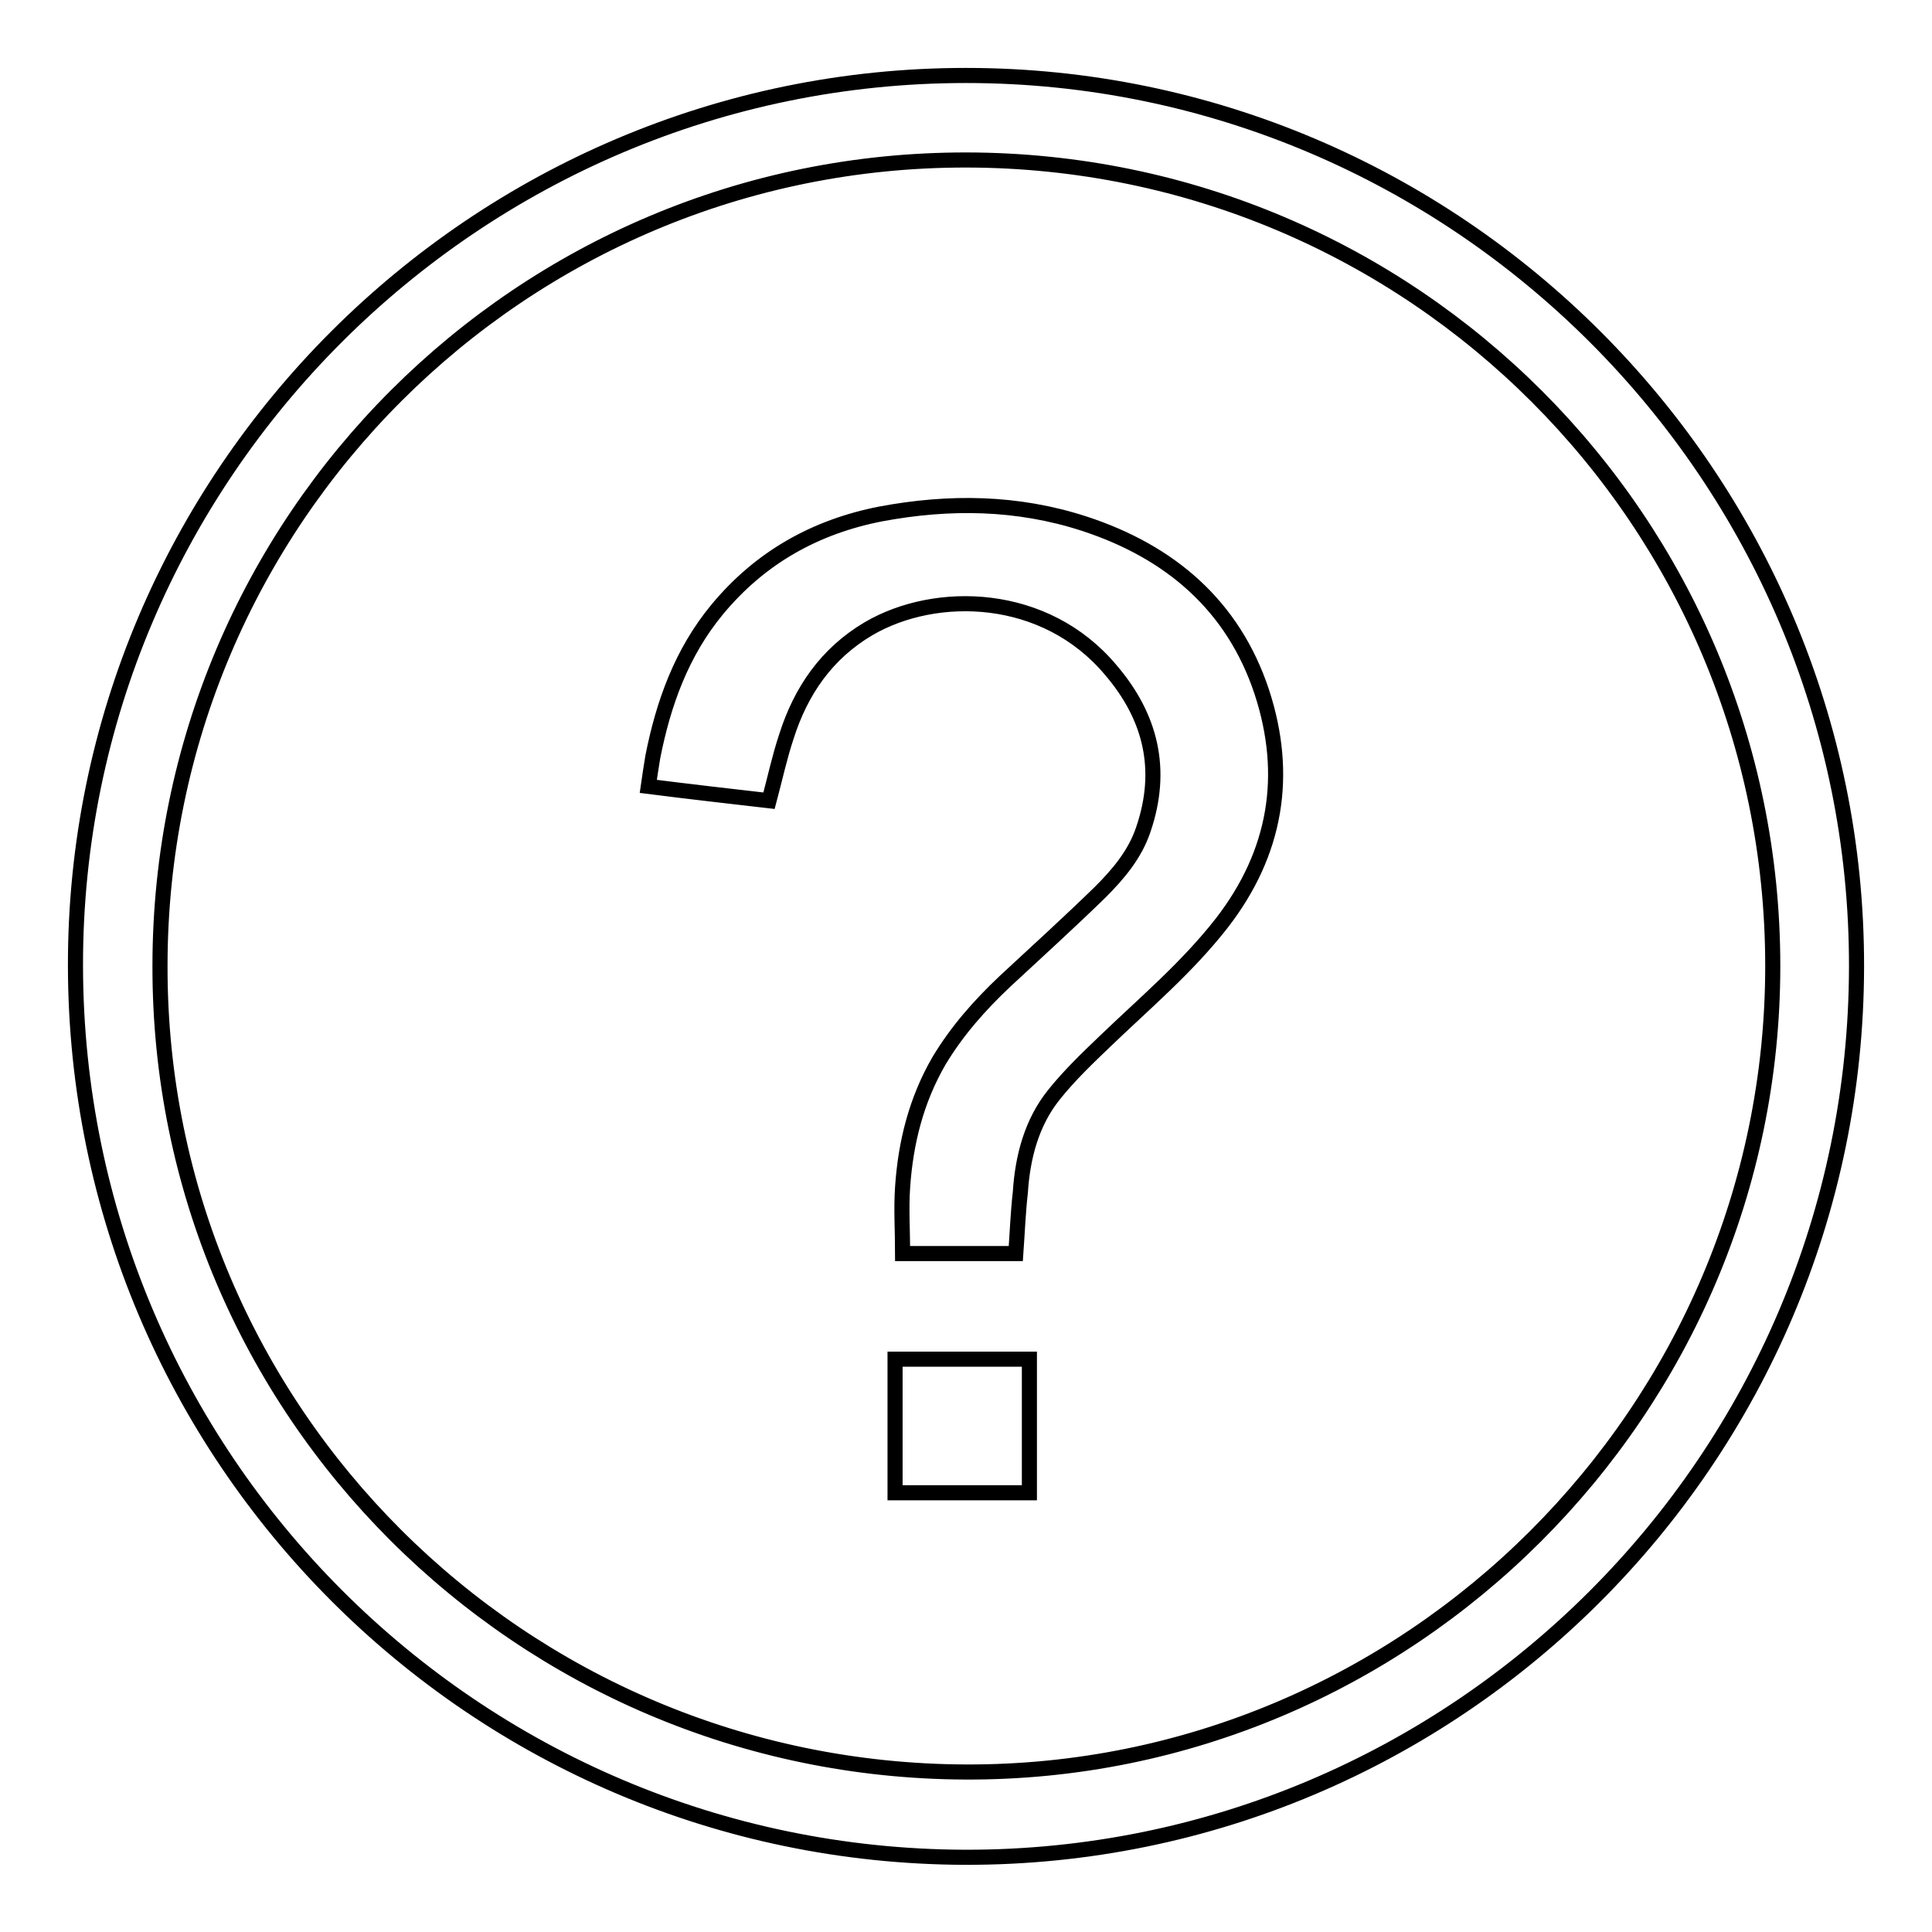
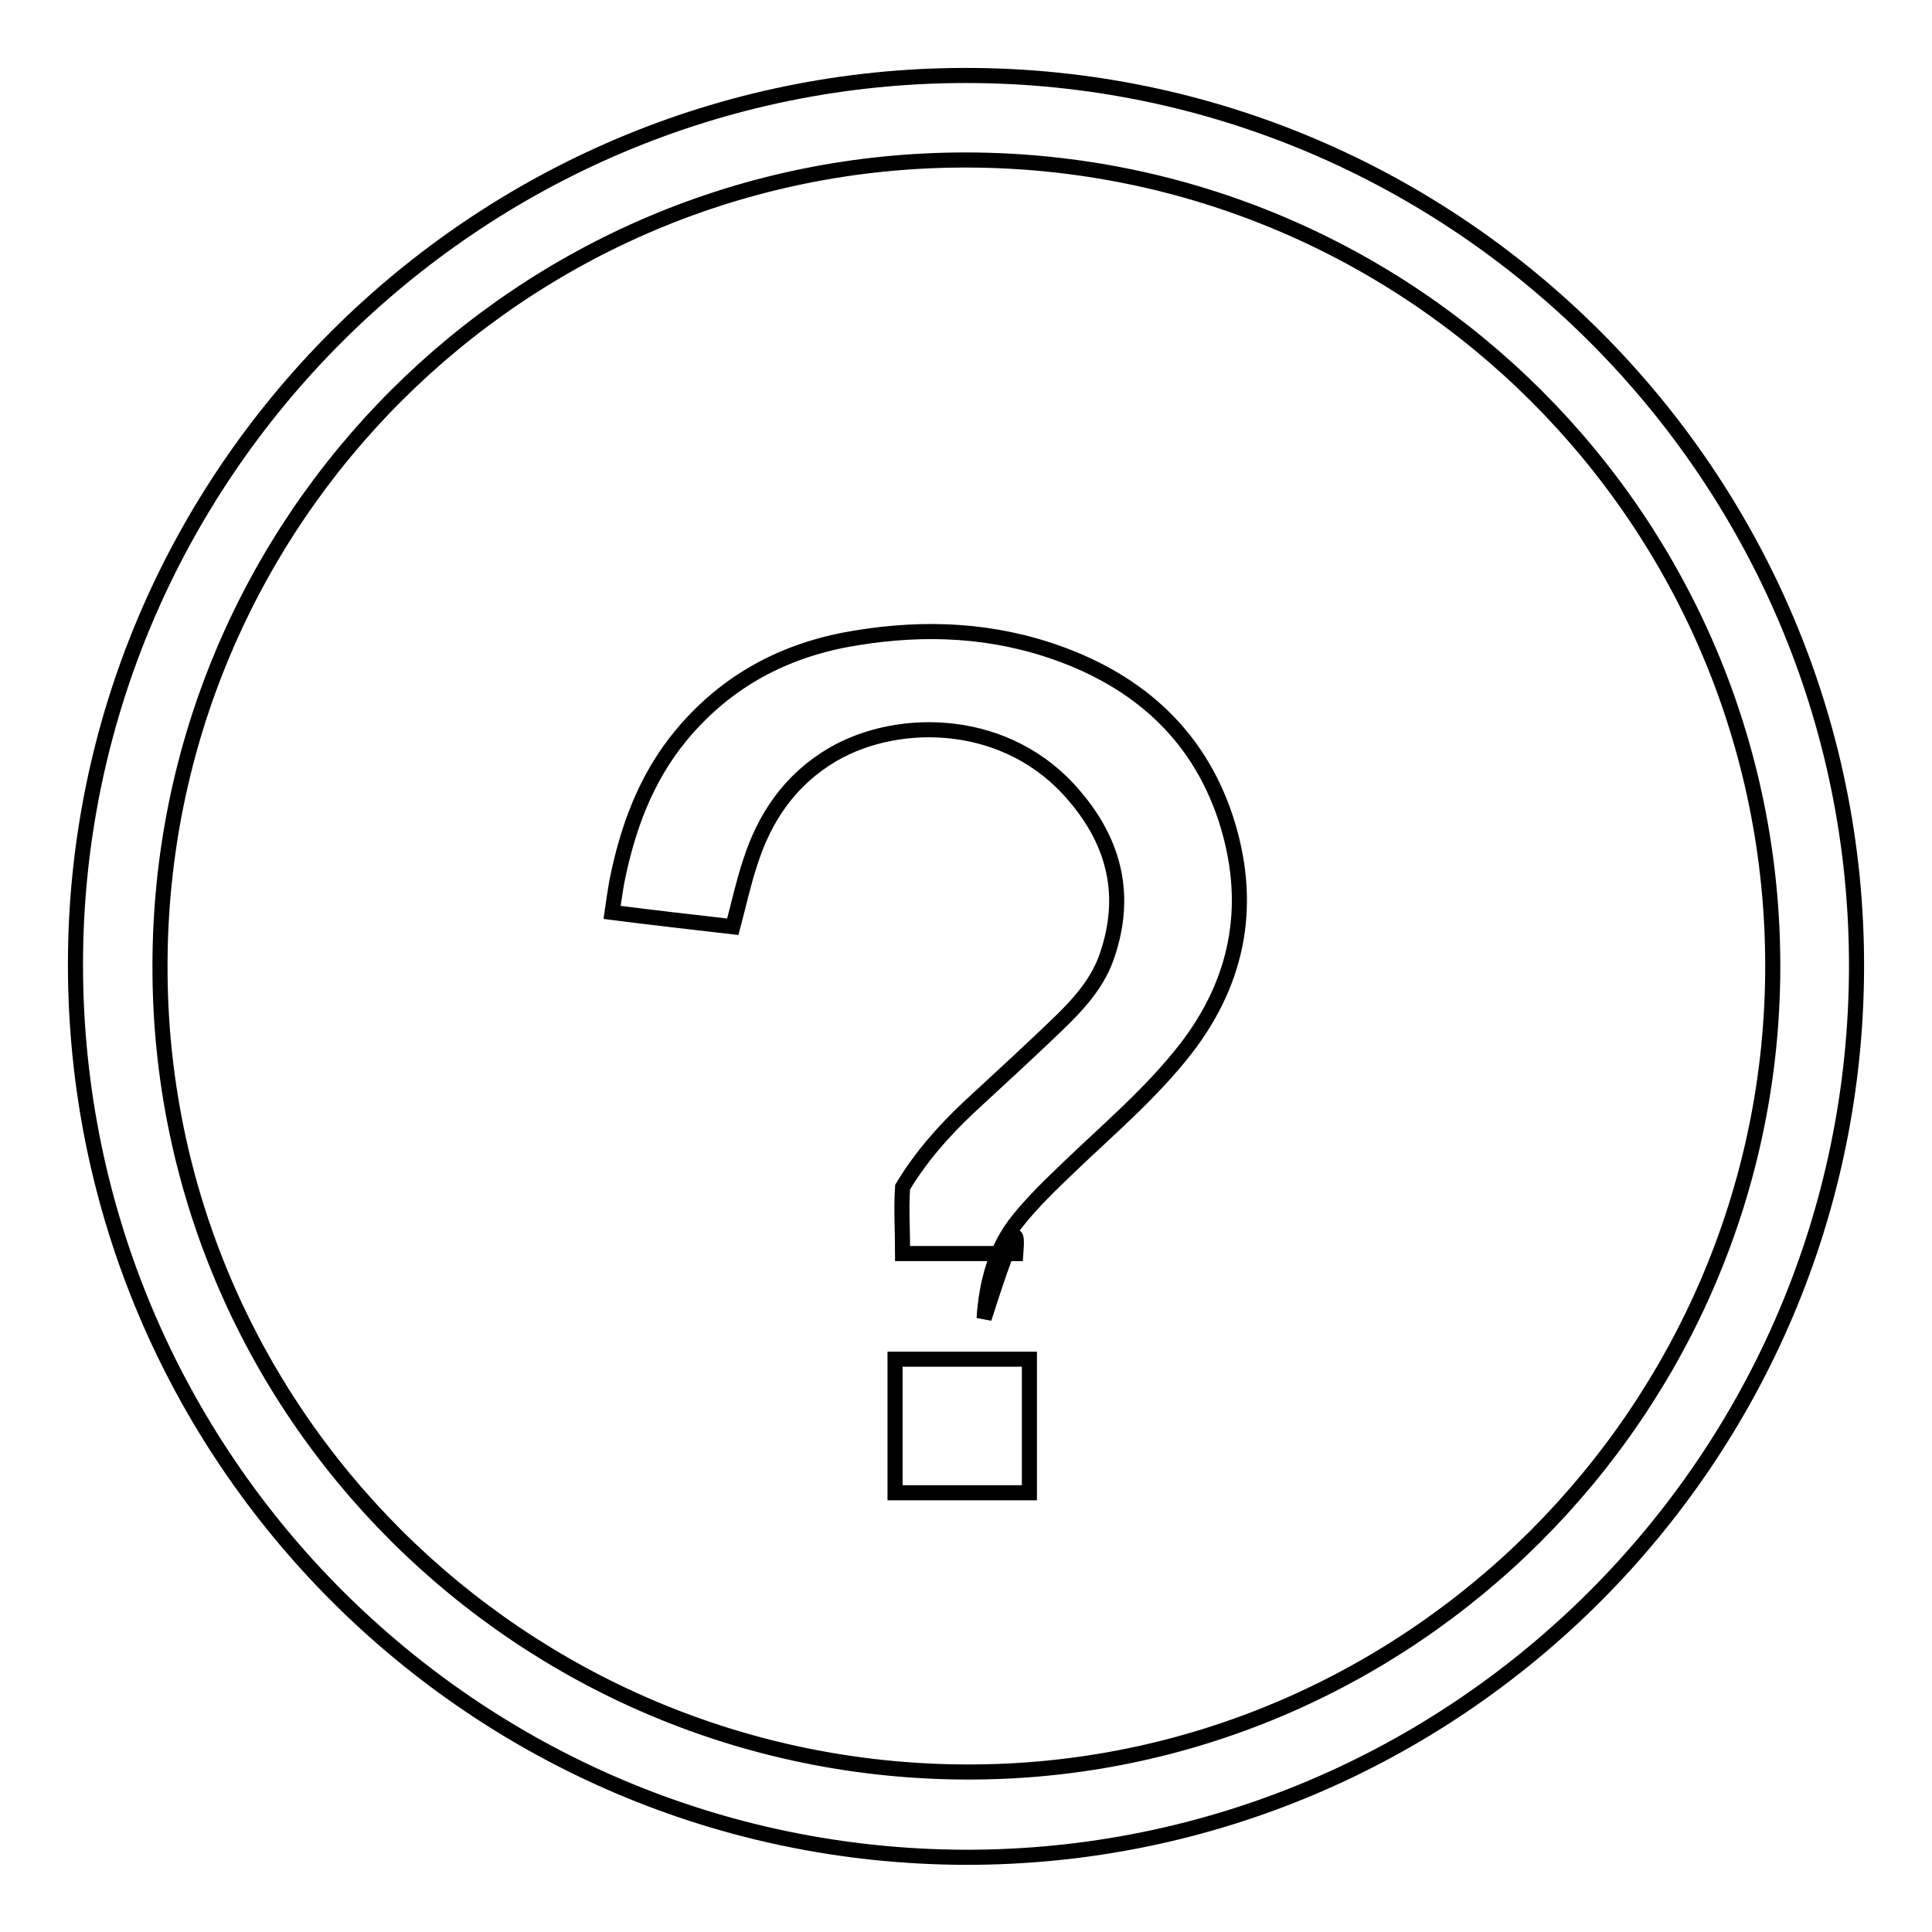
<svg xmlns="http://www.w3.org/2000/svg" version="1.1" x="0px" y="0px" viewBox="0 0 256 256" enable-background="new 0 0 256 256" xml:space="preserve">
  <g>
-     <path stroke-width="2" fill-opacity="0" stroke="#000000" d="M128,10c65,0,118.1,53.1,118,118.1c-0.1,65.2-53.1,118.1-118.1,118C62.8,245.9,10.1,193.1,10,128 C9.9,63,63,10,128,10z M234.9,128c0-58.9-47.7-106.7-106.8-106.8C69.1,21.1,21.2,68.9,21.2,128c-0.1,58.9,47.8,106.6,106.8,106.8 C186.7,235,234.9,186.9,234.9,128z M134.6,166.1c-5,0-9.9,0-15,0c0-3-0.2-5.9,0-8.8c0.4-5.9,1.8-11.5,4.8-16.7 c2.4-4,5.4-7.4,8.8-10.6c4.2-3.9,8.5-7.8,12.6-11.8c2.4-2.4,4.6-5,5.7-8.3c2.7-7.9,1-14.9-4.3-21.1c-8.7-10.4-23.2-10.7-32.1-5.5 c-5.6,3.3-9,8.3-10.9,14.3c-0.9,2.7-1.5,5.5-2.3,8.5c-5.2-0.6-10.5-1.2-16-1.9c0.2-1.4,0.4-2.7,0.6-3.9c1.4-7.1,3.8-13.8,8.5-19.5 c5.7-6.9,13-11,21.7-12.7c9.1-1.7,18.1-1.6,27,1.3c11.3,3.7,19.7,10.8,23.5,22.3c3.6,11,1.9,21.3-5.3,30.6 c-4.6,5.9-10.2,10.6-15.5,15.7c-2.3,2.2-4.7,4.5-6.7,7c-3,3.7-4.2,8.3-4.5,13C134.9,160.6,134.8,163.3,134.6,166.1z M118.6,197.8 c0-5.9,0-11.8,0-17.7c5.9,0,11.8,0,17.8,0c0,5.9,0,11.8,0,17.7C130.5,197.8,124.6,197.8,118.6,197.8z" />
+     <path stroke-width="2" fill-opacity="0" stroke="#000000" d="M128,10c65,0,118.1,53.1,118,118.1c-0.1,65.2-53.1,118.1-118.1,118C62.8,245.9,10.1,193.1,10,128 C9.9,63,63,10,128,10z M234.9,128c0-58.9-47.7-106.7-106.8-106.8C69.1,21.1,21.2,68.9,21.2,128c-0.1,58.9,47.8,106.6,106.8,106.8 C186.7,235,234.9,186.9,234.9,128z M134.6,166.1c-5,0-9.9,0-15,0c0-3-0.2-5.9,0-8.8c2.4-4,5.4-7.4,8.8-10.6c4.2-3.9,8.5-7.8,12.6-11.8c2.4-2.4,4.6-5,5.7-8.3c2.7-7.9,1-14.9-4.3-21.1c-8.7-10.4-23.2-10.7-32.1-5.5 c-5.6,3.3-9,8.3-10.9,14.3c-0.9,2.7-1.5,5.5-2.3,8.5c-5.2-0.6-10.5-1.2-16-1.9c0.2-1.4,0.4-2.7,0.6-3.9c1.4-7.1,3.8-13.8,8.5-19.5 c5.7-6.9,13-11,21.7-12.7c9.1-1.7,18.1-1.6,27,1.3c11.3,3.7,19.7,10.8,23.5,22.3c3.6,11,1.9,21.3-5.3,30.6 c-4.6,5.9-10.2,10.6-15.5,15.7c-2.3,2.2-4.7,4.5-6.7,7c-3,3.7-4.2,8.3-4.5,13C134.9,160.6,134.8,163.3,134.6,166.1z M118.6,197.8 c0-5.9,0-11.8,0-17.7c5.9,0,11.8,0,17.8,0c0,5.9,0,11.8,0,17.7C130.5,197.8,124.6,197.8,118.6,197.8z" />
  </g>
</svg>